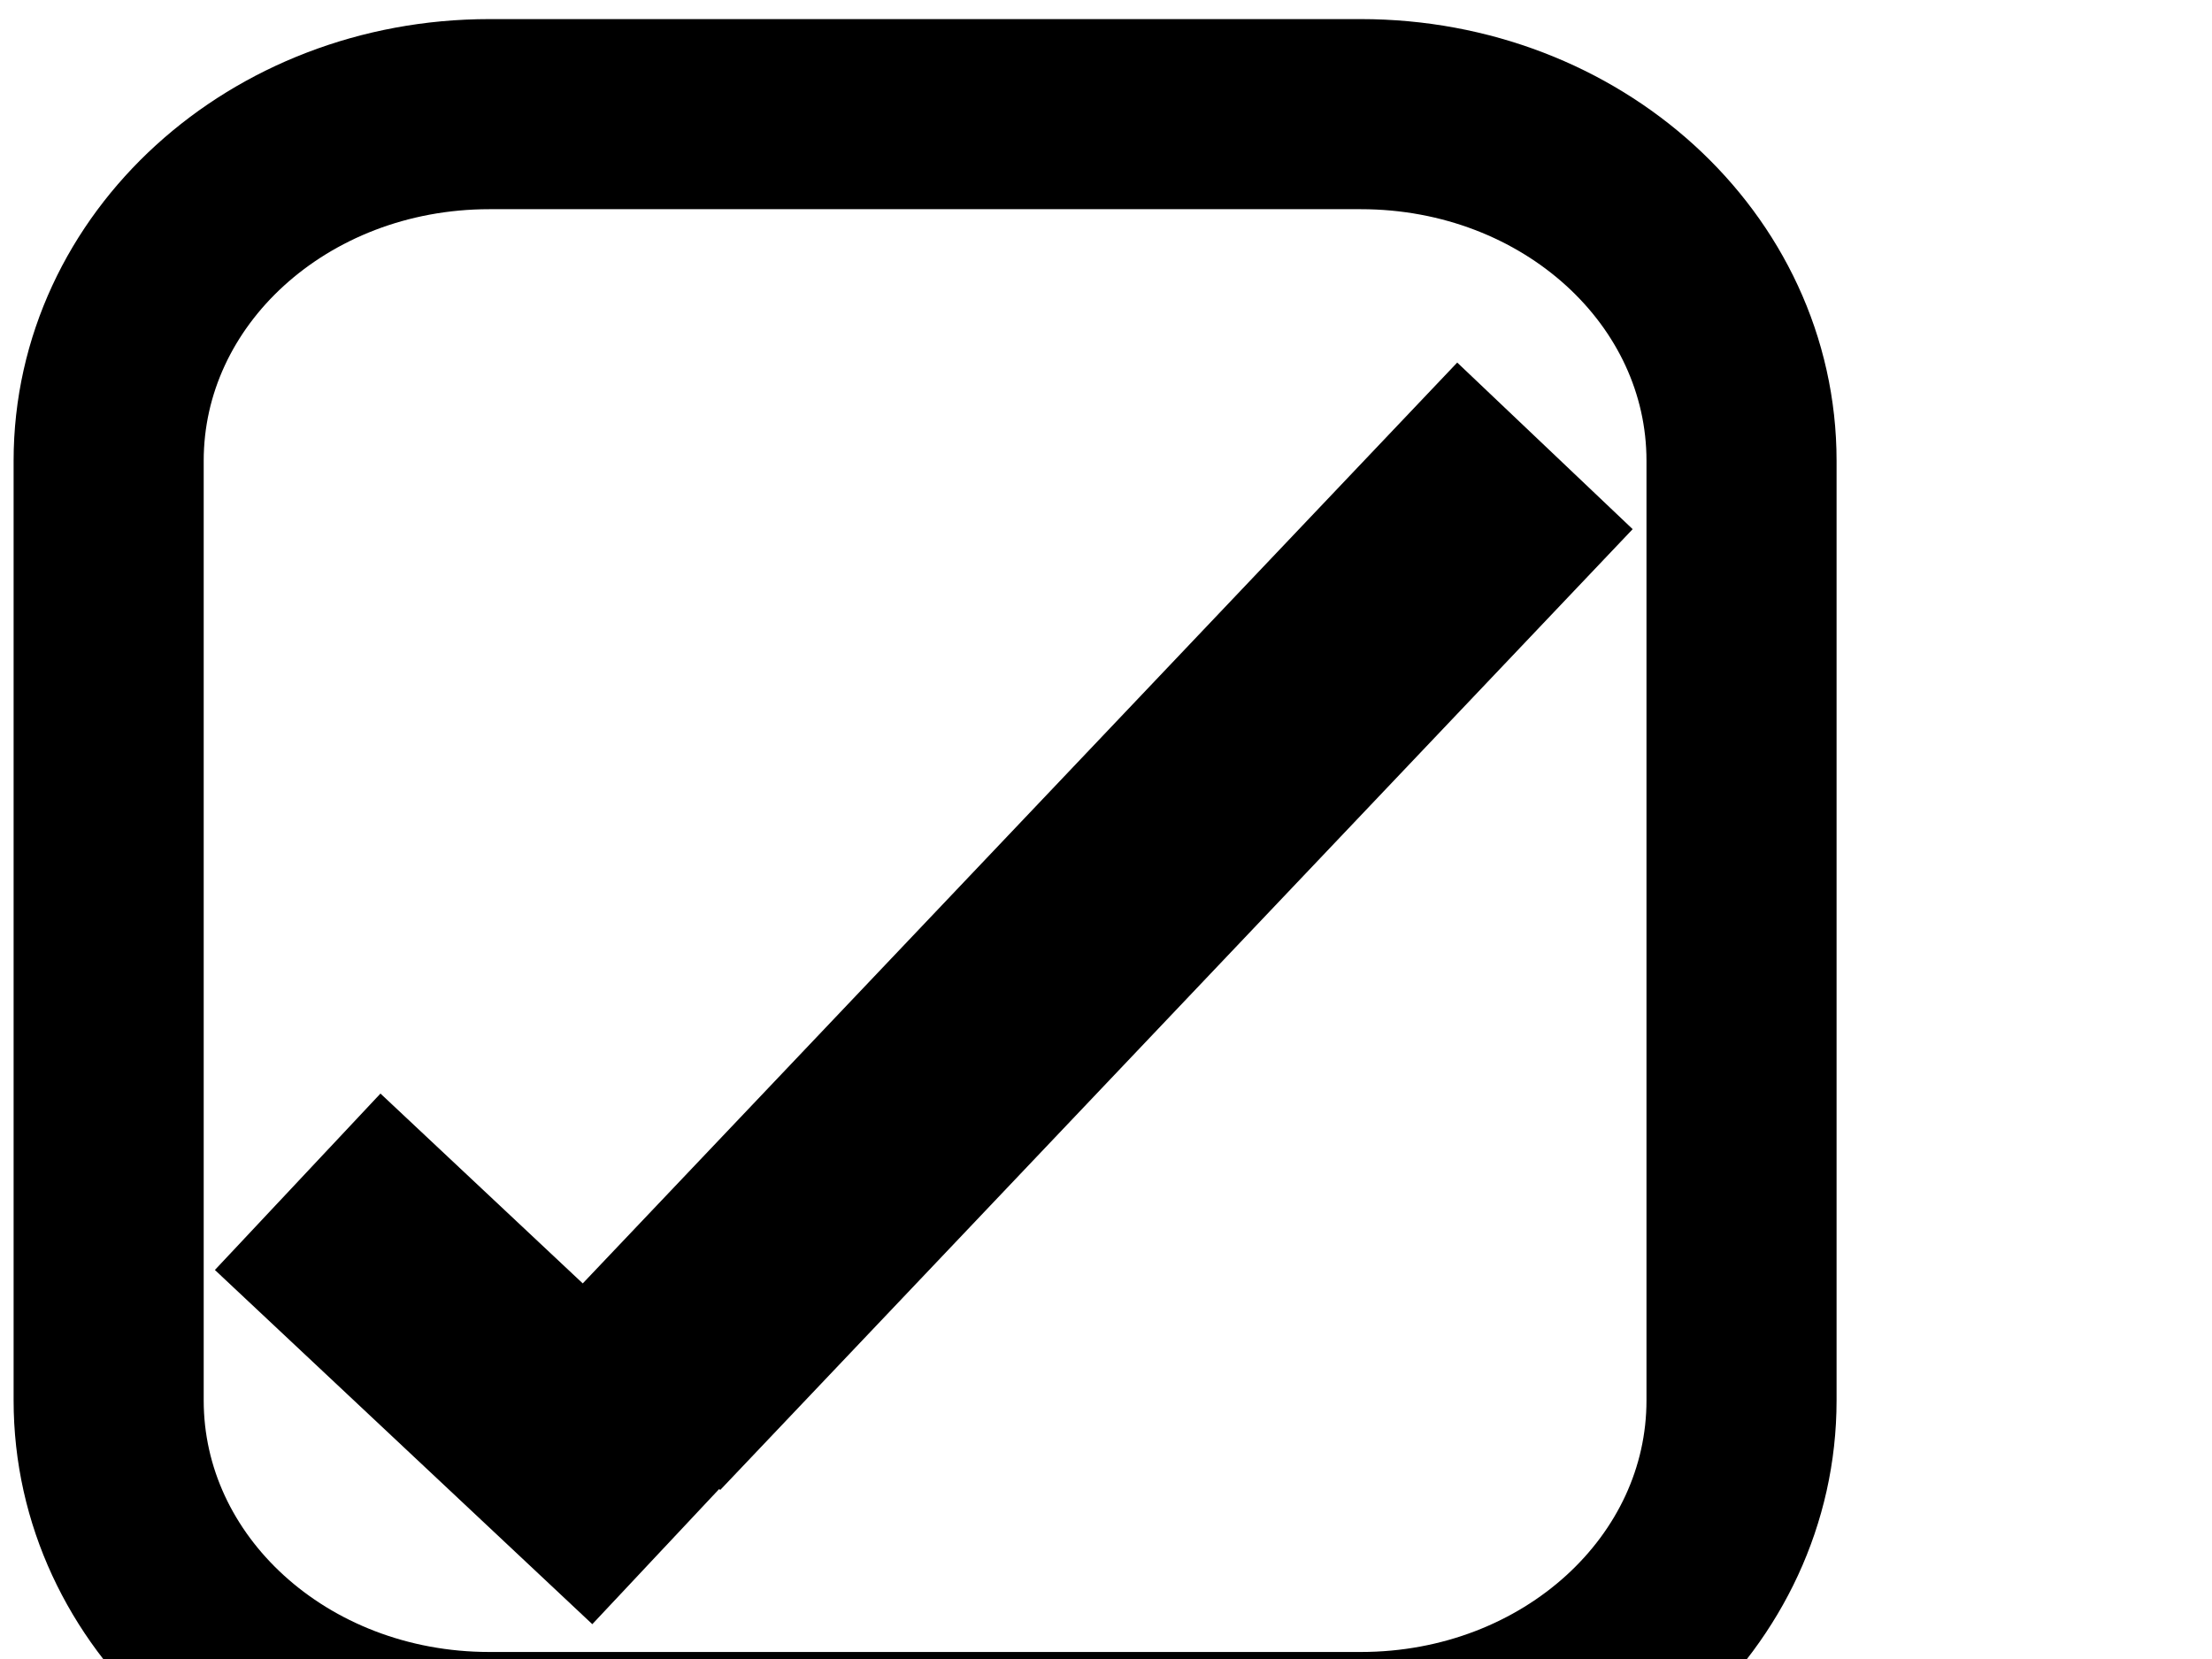
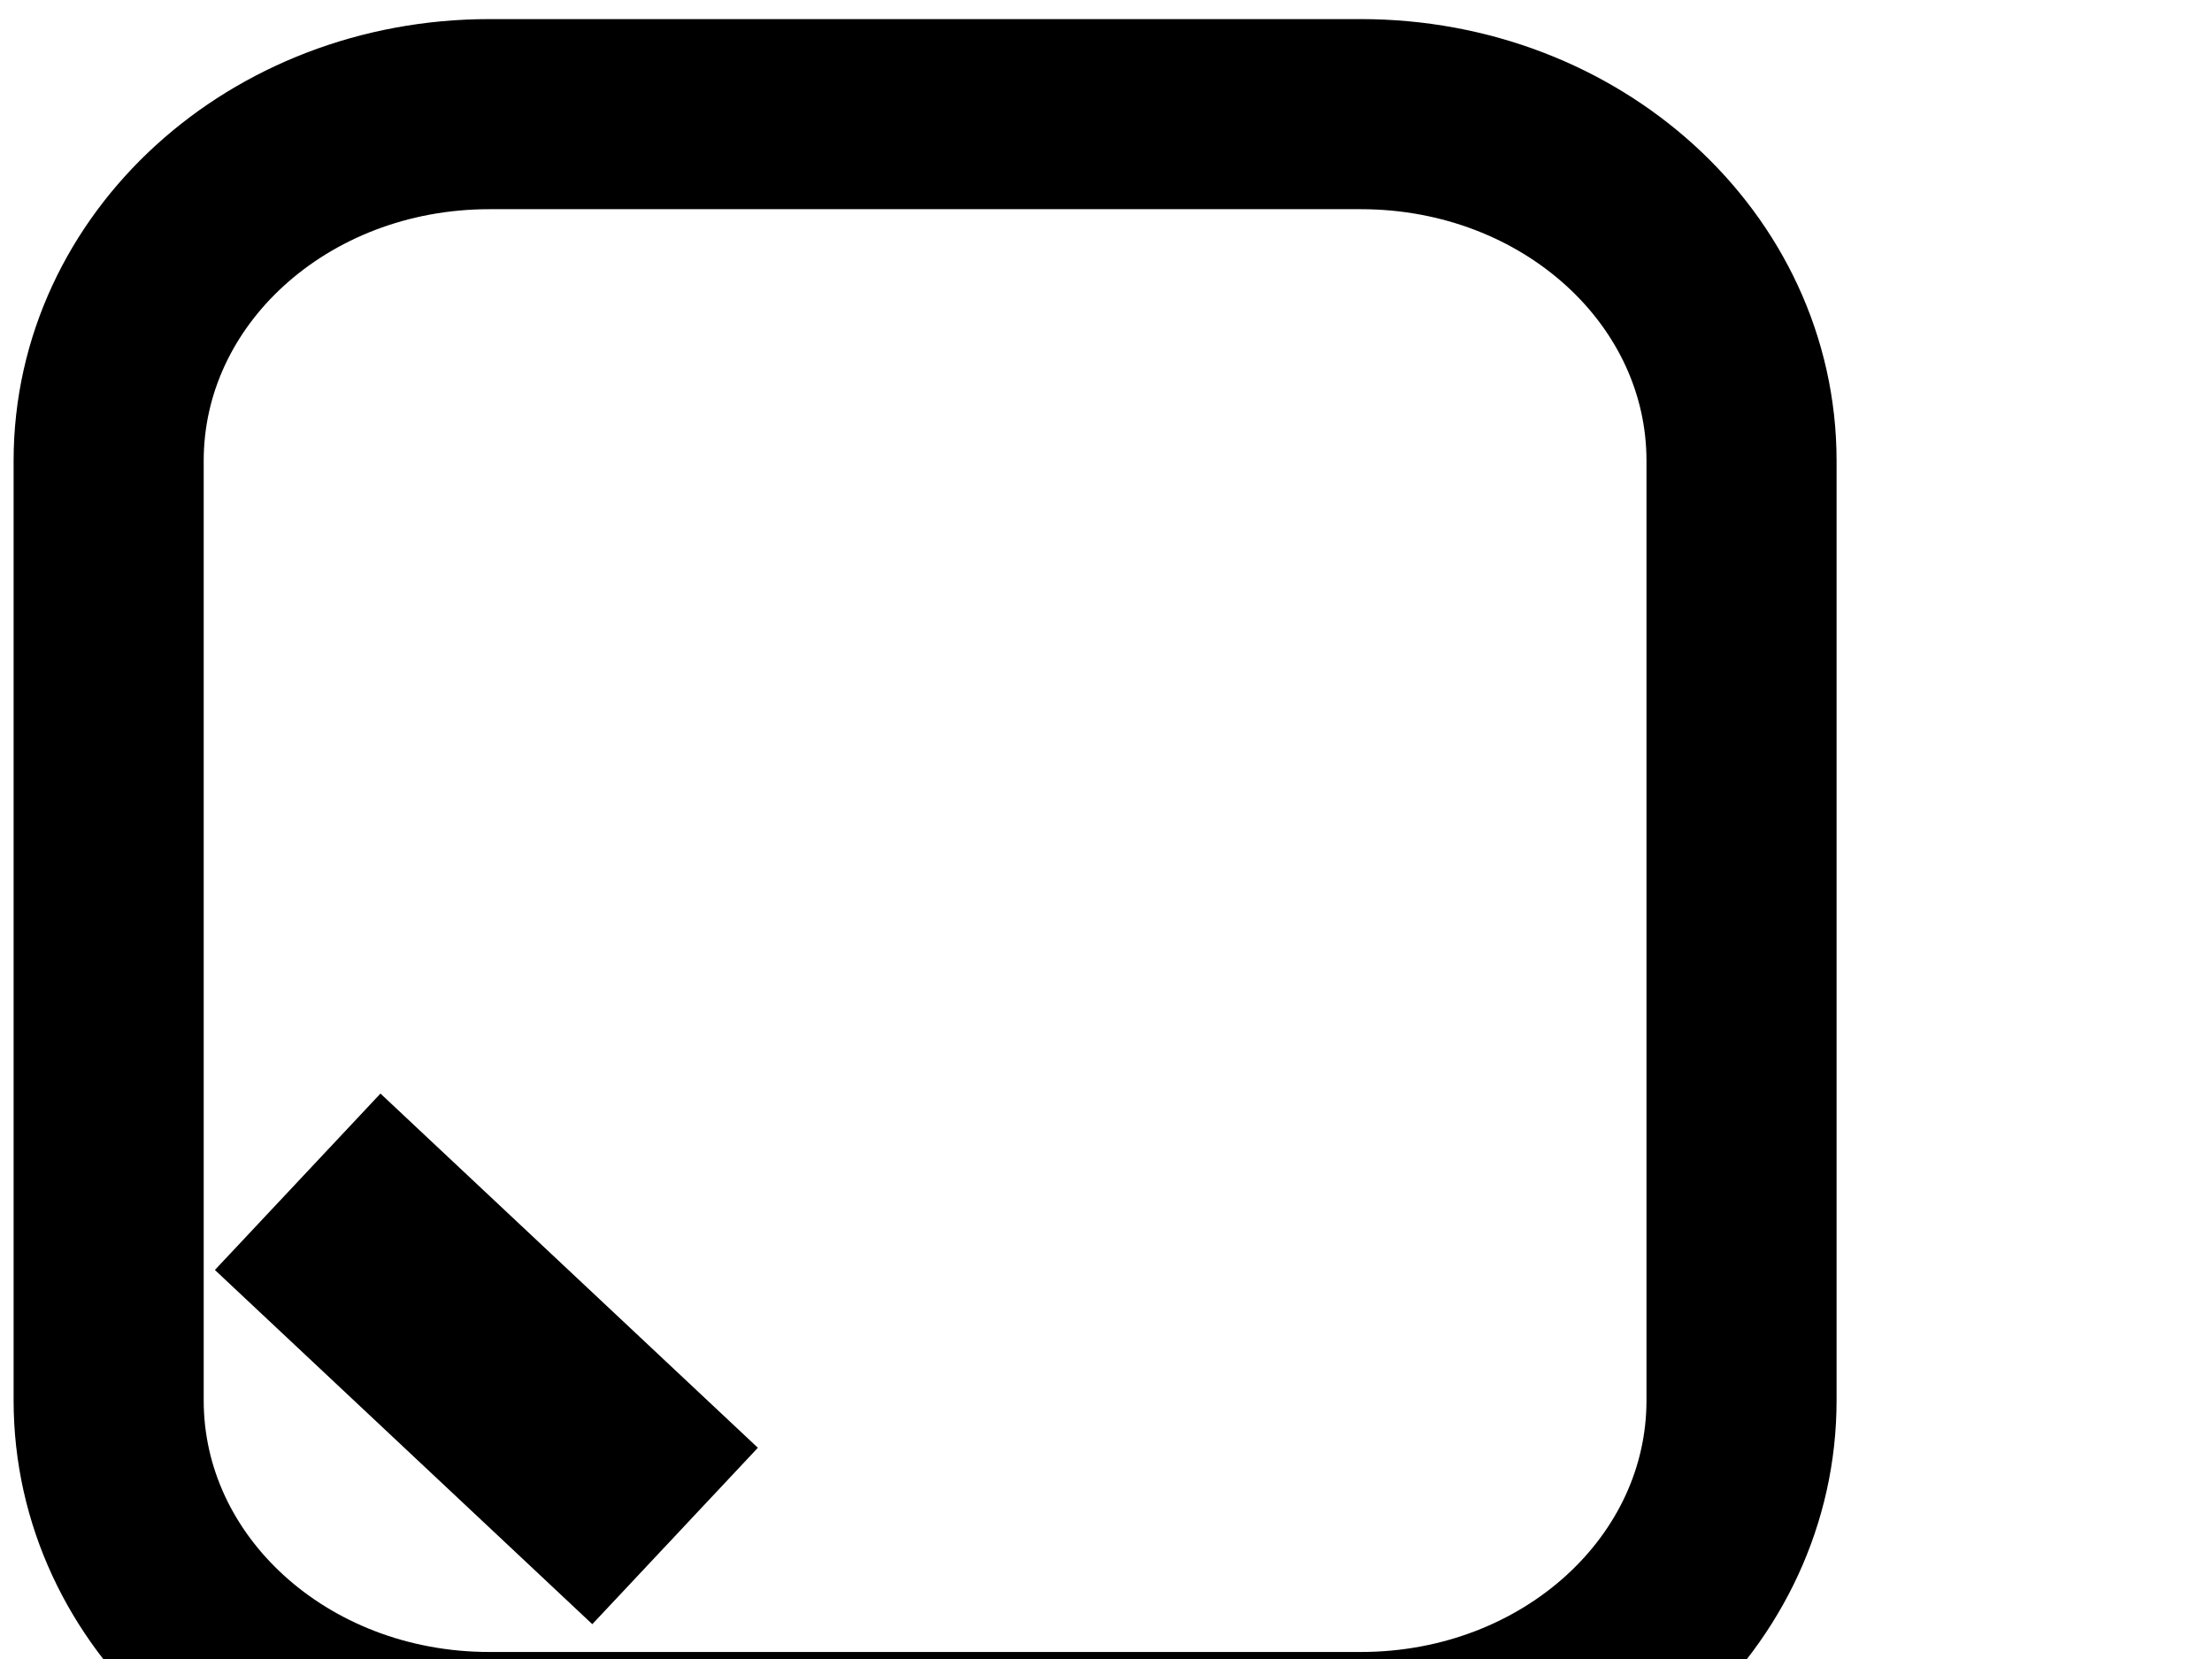
<svg xmlns="http://www.w3.org/2000/svg" width="640" height="480">
  <title>Tick Check Box</title>
  <g>
    <title>Layer 1</title>
    <g id="layer2">
      <path id="rect2816" d="m141.591,33.026l252.133,0c61.025,0 110.154,44.742 110.154,100.319l0,271.804c0,55.577 -49.129,100.319 -110.154,100.319l-252.133,0c-61.025,0 -110.154,-44.742 -110.154,-100.319l0,-271.804c0,-55.576 49.129,-100.319 110.154,-100.319z" stroke-miterlimit="4" stroke-linejoin="round" stroke-width="55" stroke="#000000" fill="none" />
    </g>
    <line transform="rotate(-0.403 140.726,393.163) " id="svg_1" y2="444.79" x2="194.962" y1="341.537" x1="86.49" stroke-width="70" stroke="#000000" fill="none" />
-     <line id="svg_2" y2="129" x2="447" y1="407" x1="183" stroke-width="70" stroke="#000000" fill="none" />
  </g>
</svg>